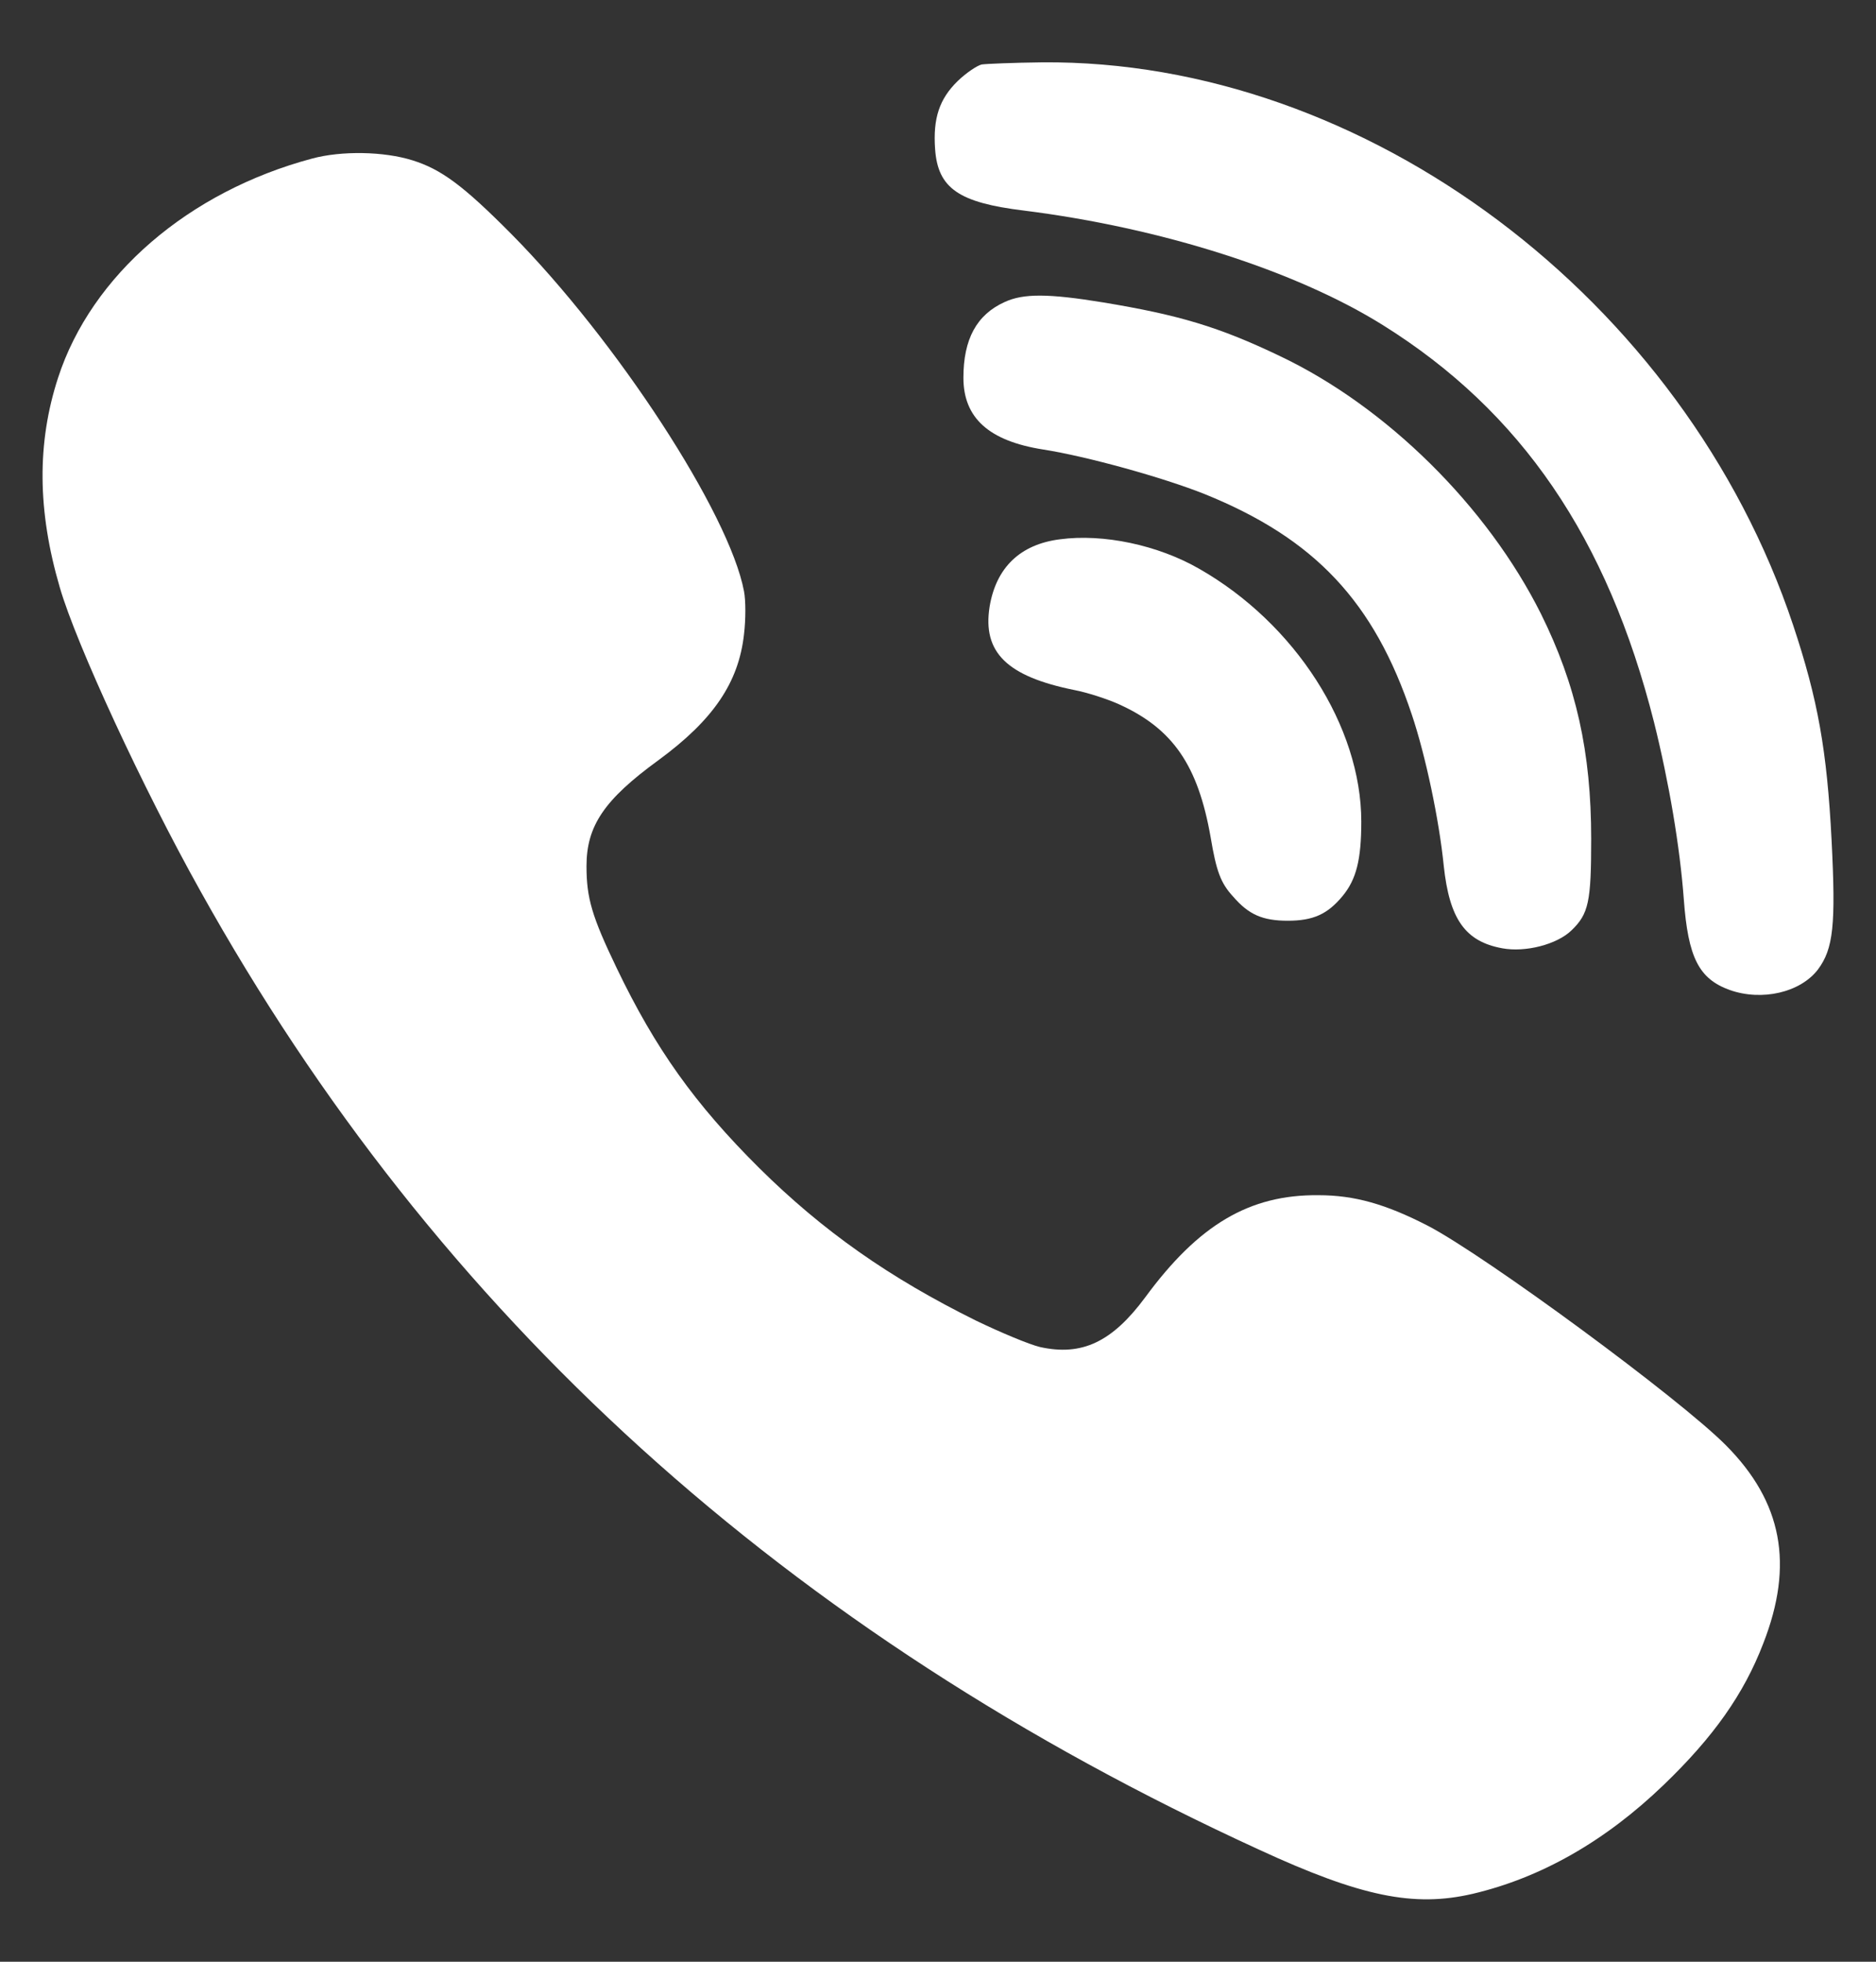
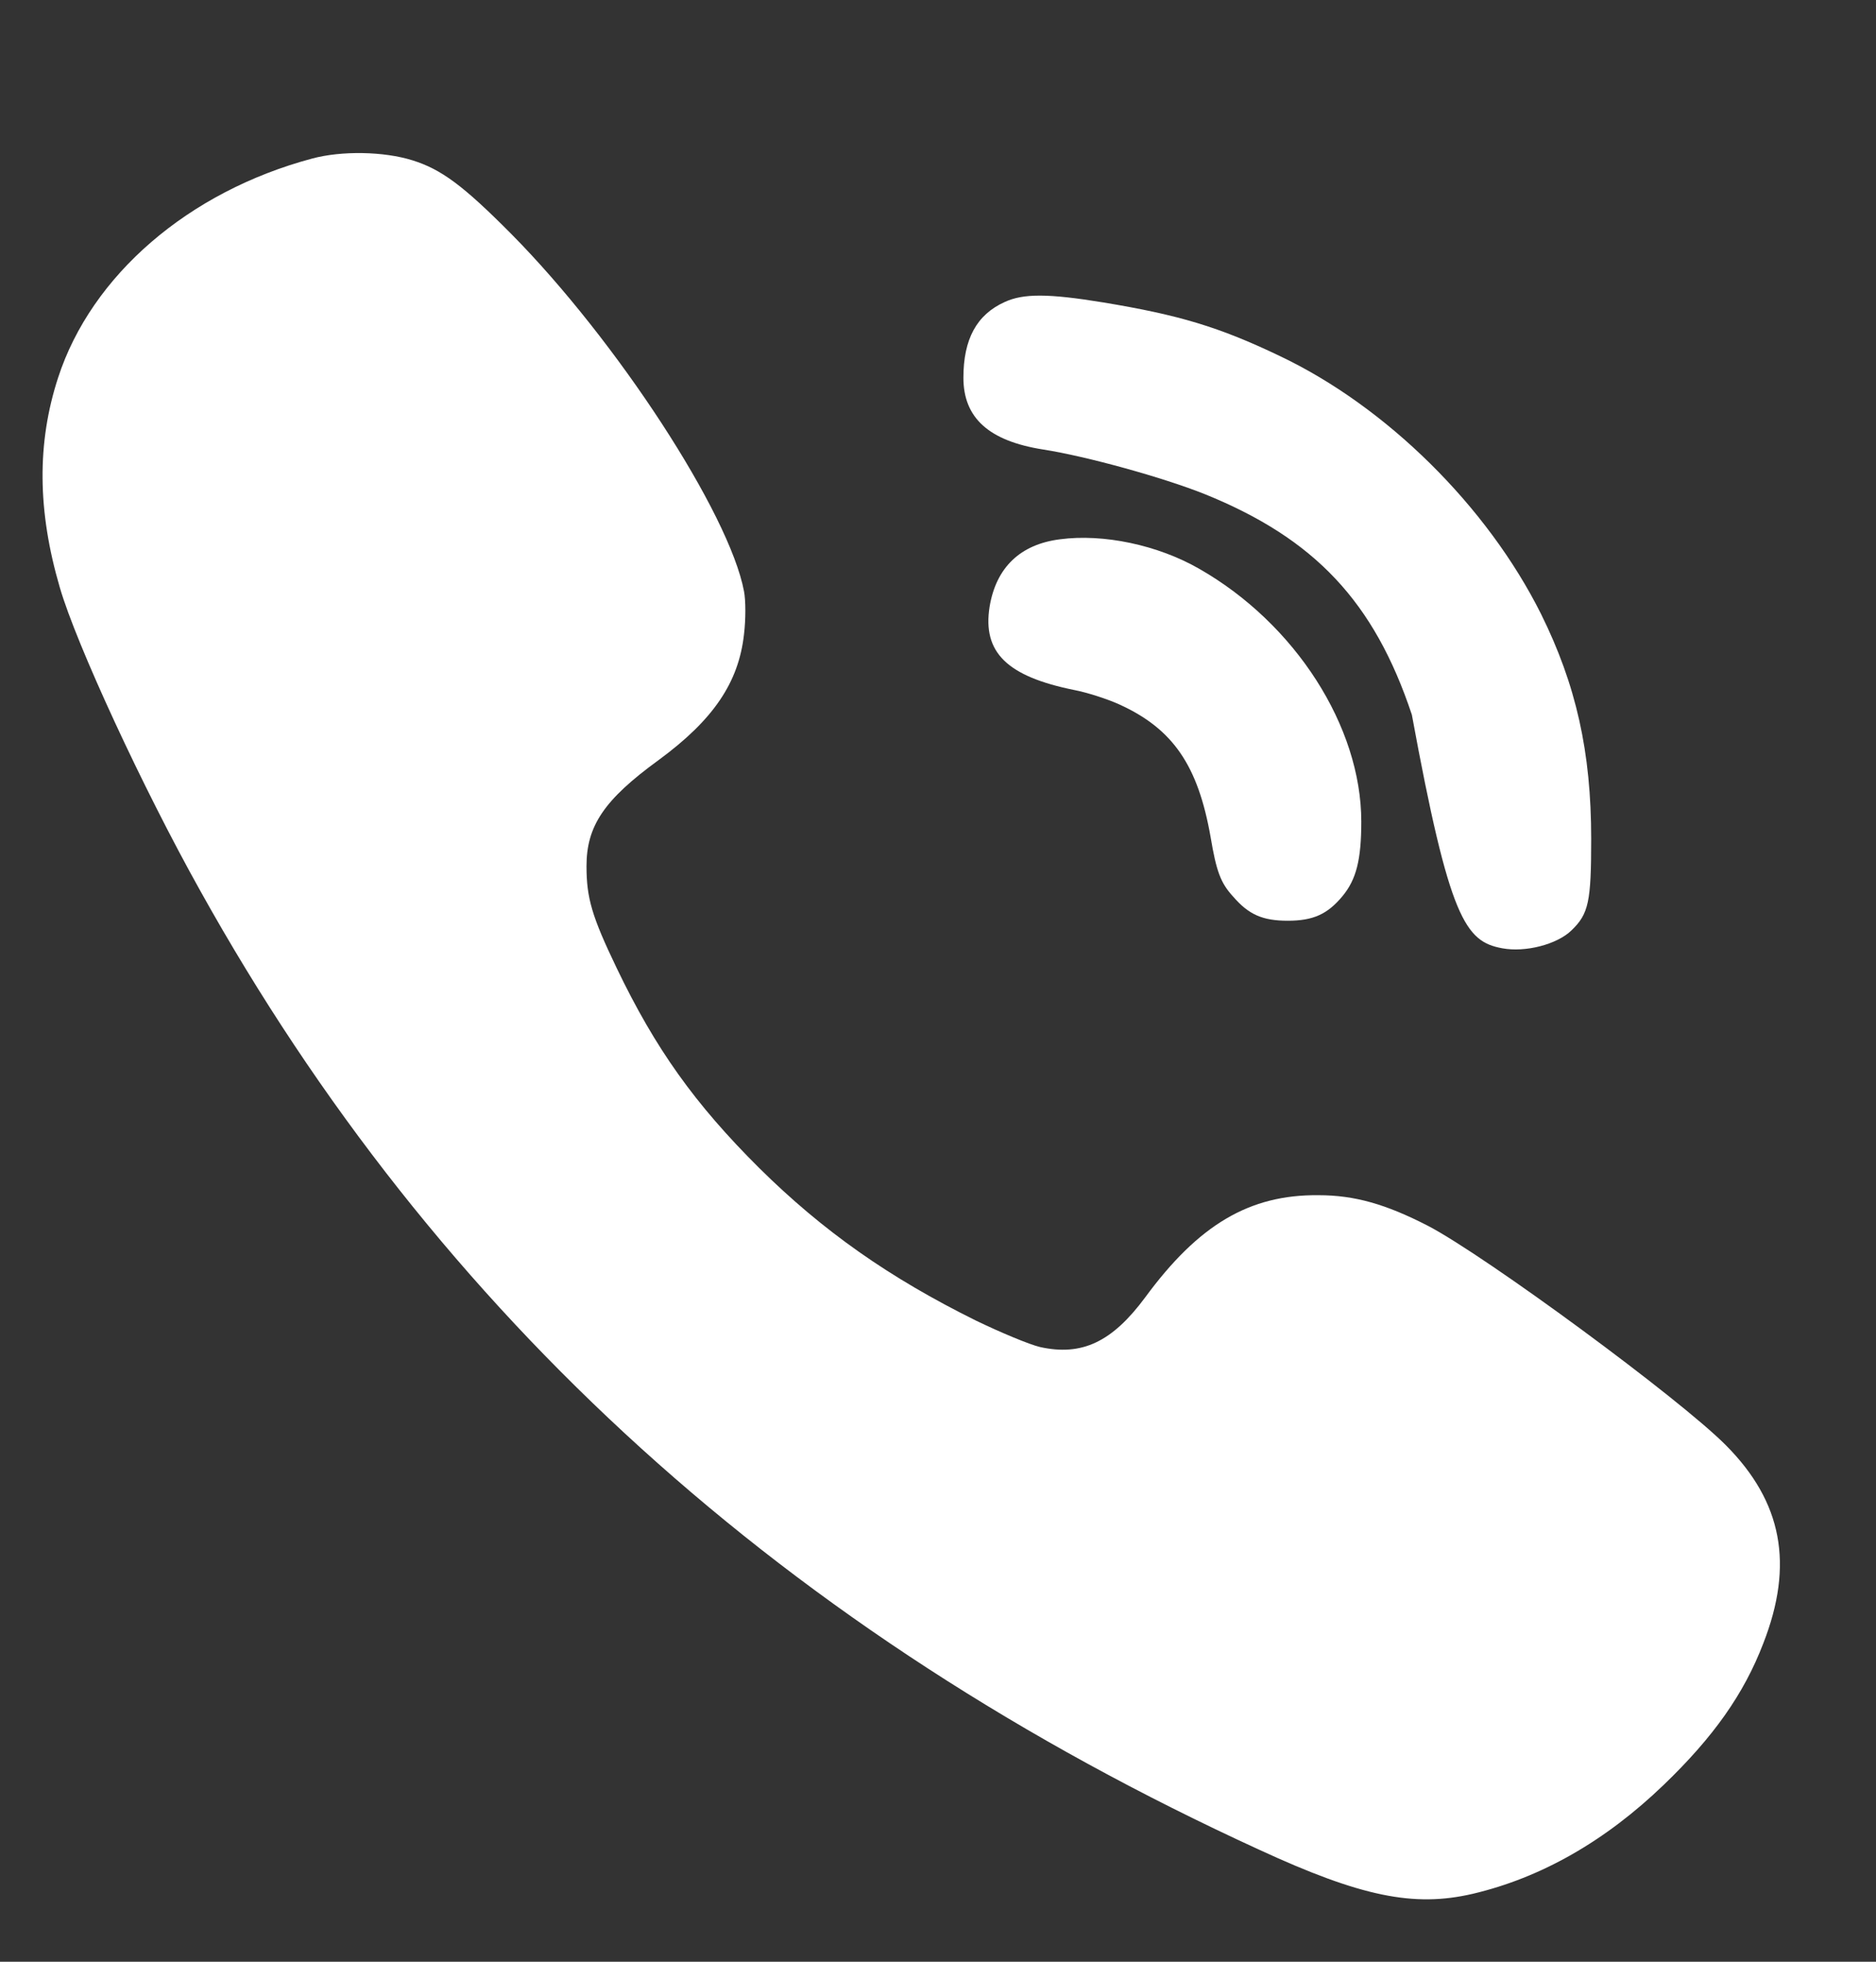
<svg xmlns="http://www.w3.org/2000/svg" width="22" height="23" viewBox="0 0 22 23" fill="none">
  <rect x="0" y="0" width="22" height="23" fill="#333333" stroke="none" />
-   <path d="M11.512 0.756C11.458 0.769 11.332 0.853 11.231 0.95C11.016 1.16 10.94 1.387 10.966 1.749C10.999 2.208 11.243 2.376 12.009 2.469C13.616 2.671 15.19 3.171 16.216 3.811C17.84 4.825 18.85 6.306 19.397 8.468C19.573 9.175 19.7 9.924 19.746 10.542C19.796 11.228 19.923 11.476 20.284 11.607C20.663 11.741 21.113 11.636 21.319 11.367C21.5 11.123 21.53 10.849 21.479 9.848C21.425 8.8 21.319 8.203 21.029 7.332C19.754 3.504 16.01 0.697 12.219 0.731C11.883 0.735 11.567 0.748 11.512 0.756Z" fill="white" />
  <path d="M3.66 1.859C2.212 2.246 1.072 3.226 0.681 4.429C0.433 5.191 0.437 5.986 0.702 6.89C0.896 7.555 1.674 9.238 2.347 10.441C5.124 15.431 9.23 19.15 14.767 21.687C15.961 22.238 16.58 22.364 17.27 22.204C18.073 22.015 18.826 21.586 19.512 20.925C20.093 20.366 20.451 19.861 20.678 19.268C21.04 18.342 20.901 17.61 20.24 16.945C19.693 16.394 17.421 14.724 16.744 14.371C16.252 14.118 15.886 14.013 15.461 14.013C14.653 14.005 14.056 14.358 13.429 15.212C13.042 15.734 12.688 15.902 12.196 15.793C12.07 15.763 11.738 15.624 11.451 15.486C10.429 14.981 9.651 14.434 8.902 13.693C8.149 12.944 7.686 12.296 7.232 11.35C6.941 10.744 6.878 10.53 6.878 10.155C6.878 9.684 7.084 9.377 7.72 8.914C8.368 8.439 8.662 8.001 8.725 7.437C8.746 7.265 8.746 7.038 8.725 6.932C8.553 6.019 7.232 3.992 5.995 2.742C5.431 2.174 5.174 1.985 4.838 1.88C4.501 1.774 4.005 1.766 3.66 1.859Z" fill="white" />
-   <path d="M11.782 3.541C11.454 3.689 11.298 3.975 11.298 4.429C11.298 4.9 11.597 5.17 12.232 5.27C12.745 5.35 13.641 5.599 14.125 5.792C15.417 6.314 16.115 7.054 16.557 8.38C16.717 8.855 16.877 9.612 16.931 10.151C16.998 10.778 17.184 11.039 17.617 11.118C17.89 11.169 18.261 11.072 18.429 10.908C18.631 10.714 18.66 10.572 18.66 9.835C18.66 8.817 18.484 8.03 18.071 7.197C17.44 5.935 16.258 4.766 15.004 4.172C14.293 3.832 13.826 3.693 12.939 3.546C12.291 3.44 12 3.44 11.782 3.541Z" fill="white" />
+   <path d="M11.782 3.541C11.454 3.689 11.298 3.975 11.298 4.429C11.298 4.9 11.597 5.17 12.232 5.27C12.745 5.35 13.641 5.599 14.125 5.792C15.417 6.314 16.115 7.054 16.557 8.38C16.998 10.778 17.184 11.039 17.617 11.118C17.89 11.169 18.261 11.072 18.429 10.908C18.631 10.714 18.66 10.572 18.66 9.835C18.66 8.817 18.484 8.03 18.071 7.197C17.44 5.935 16.258 4.766 15.004 4.172C14.293 3.832 13.826 3.693 12.939 3.546C12.291 3.44 12 3.44 11.782 3.541Z" fill="white" />
  <path d="M12.43 6.323C11.963 6.382 11.681 6.655 11.605 7.114C11.521 7.648 11.807 7.93 12.598 8.09C12.749 8.119 12.985 8.195 13.124 8.258C13.755 8.544 14.049 8.973 14.197 9.815C14.264 10.214 14.314 10.353 14.462 10.513C14.643 10.723 14.807 10.795 15.101 10.795C15.4 10.795 15.568 10.719 15.745 10.505C15.905 10.311 15.964 10.08 15.964 9.634C15.964 8.519 15.19 7.311 14.062 6.668C13.578 6.39 12.939 6.255 12.43 6.323Z" fill="white" />
</svg>